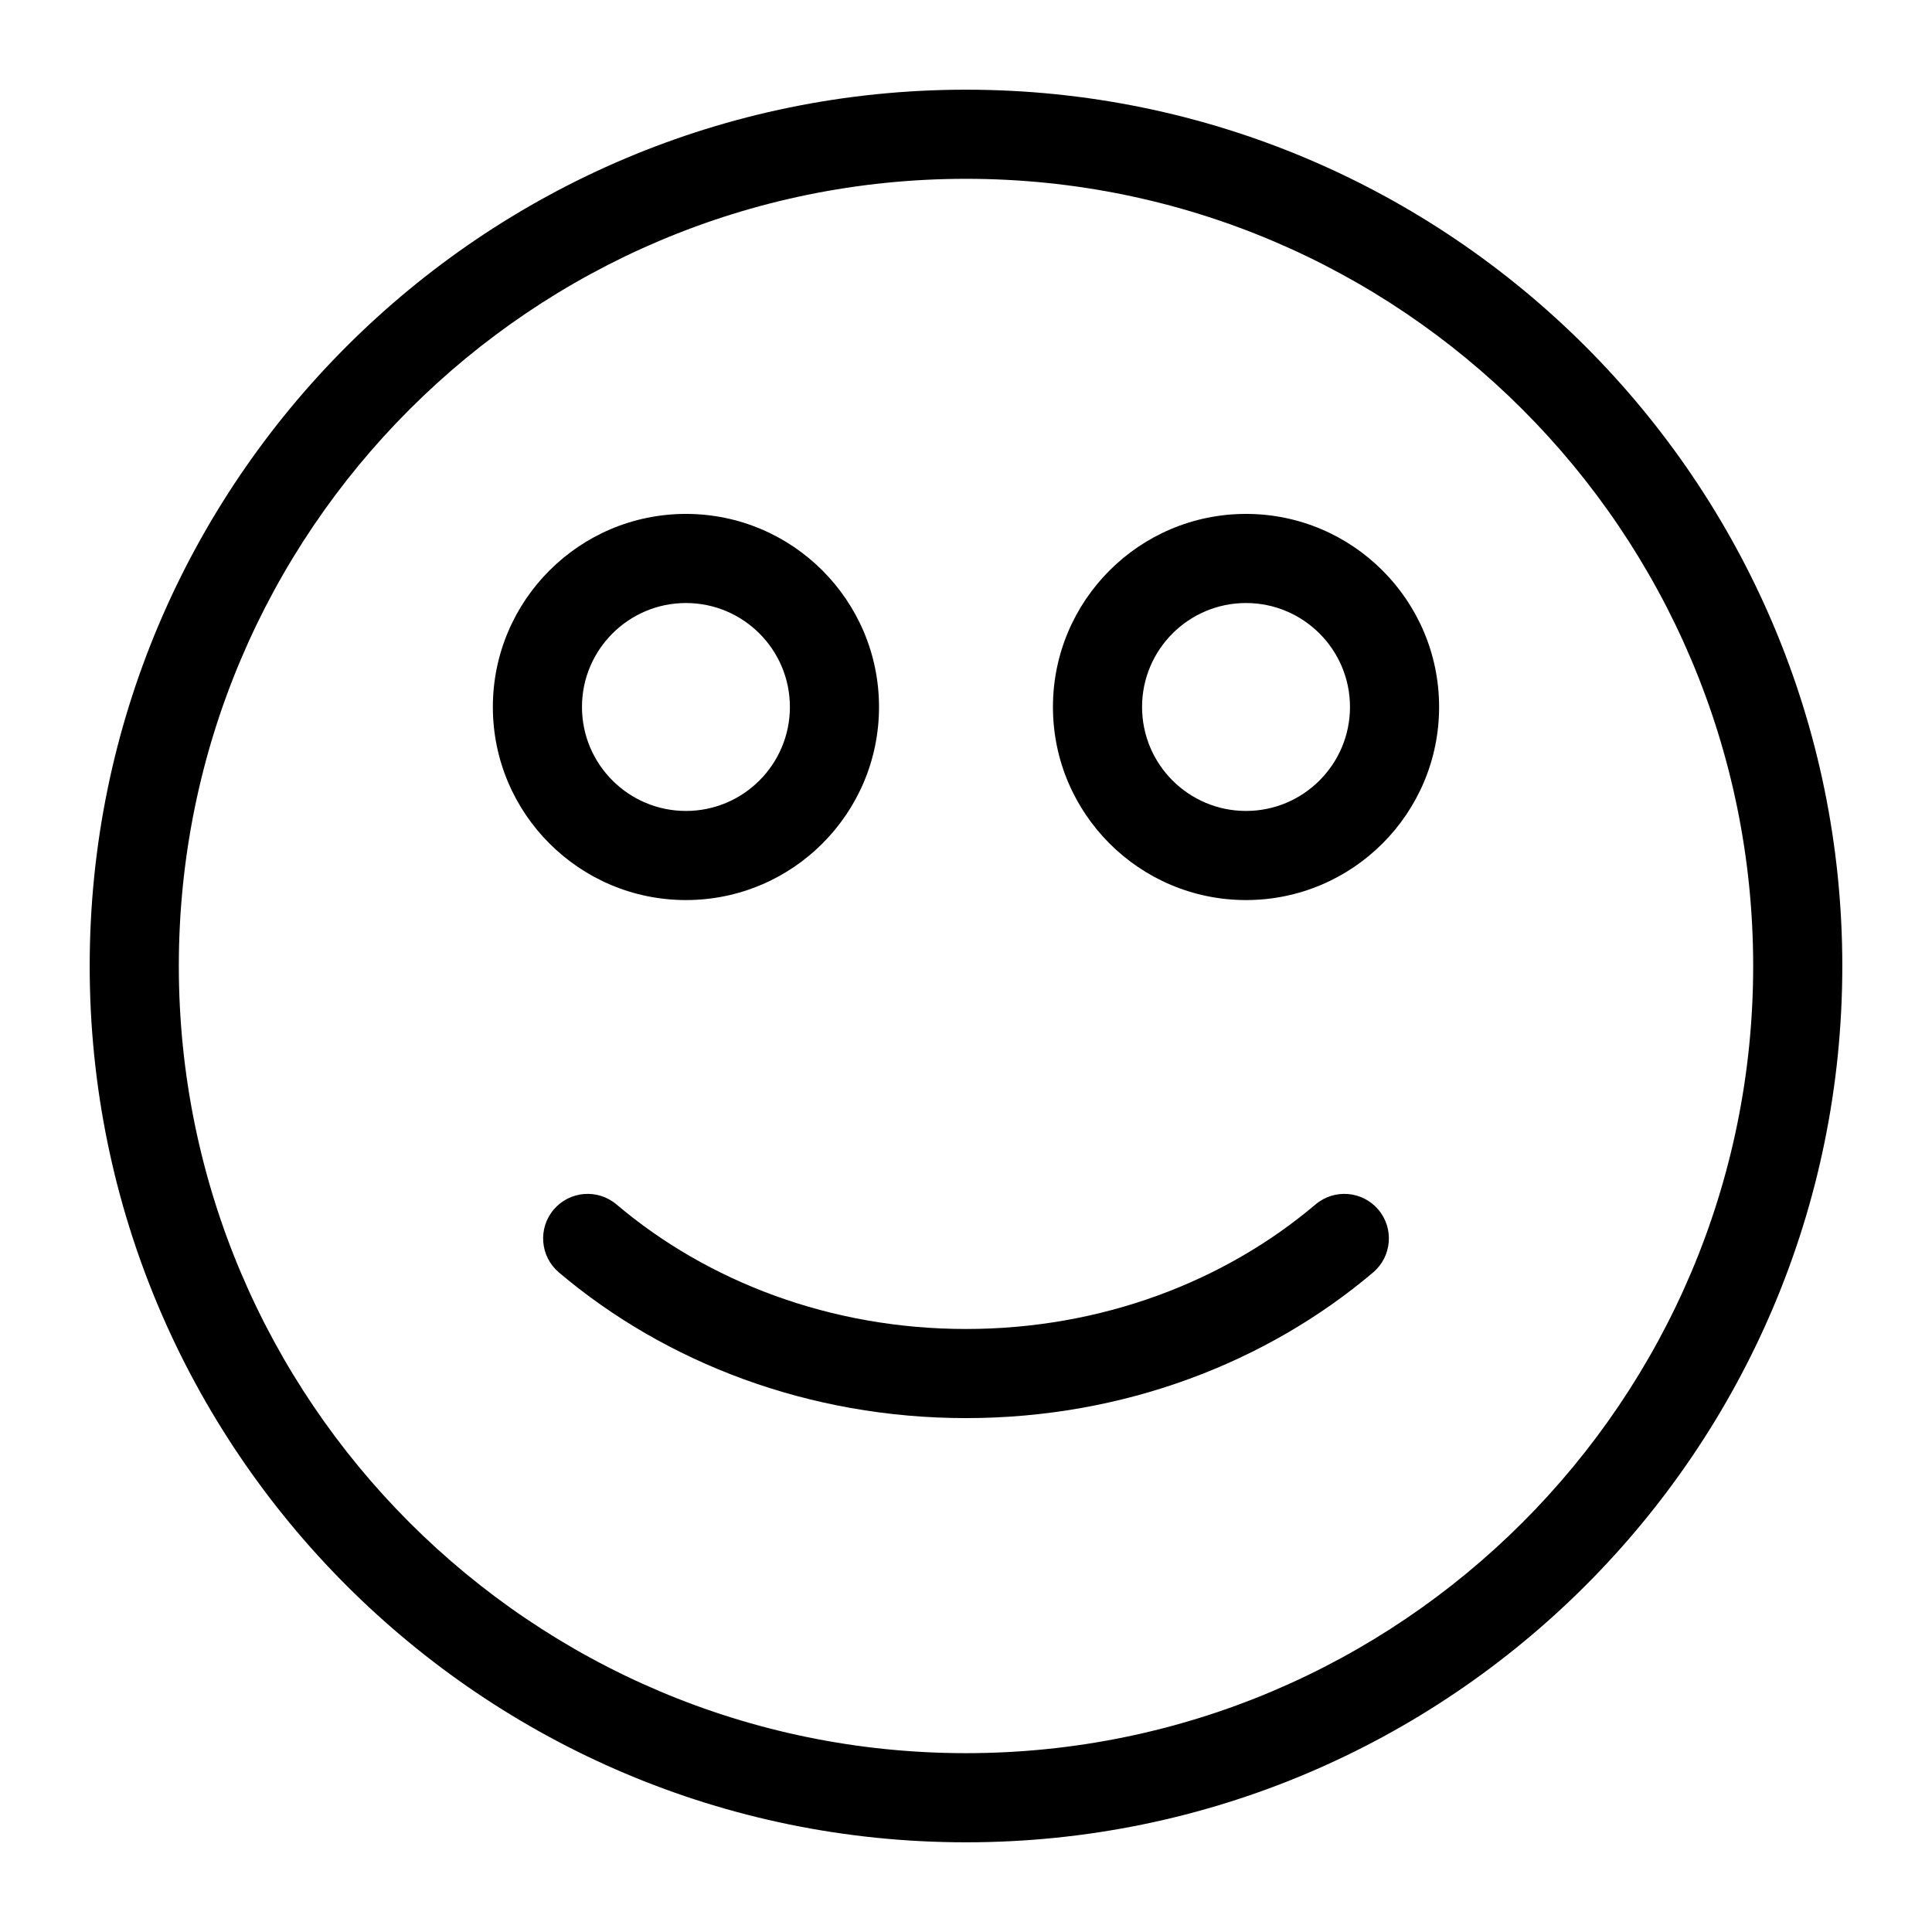
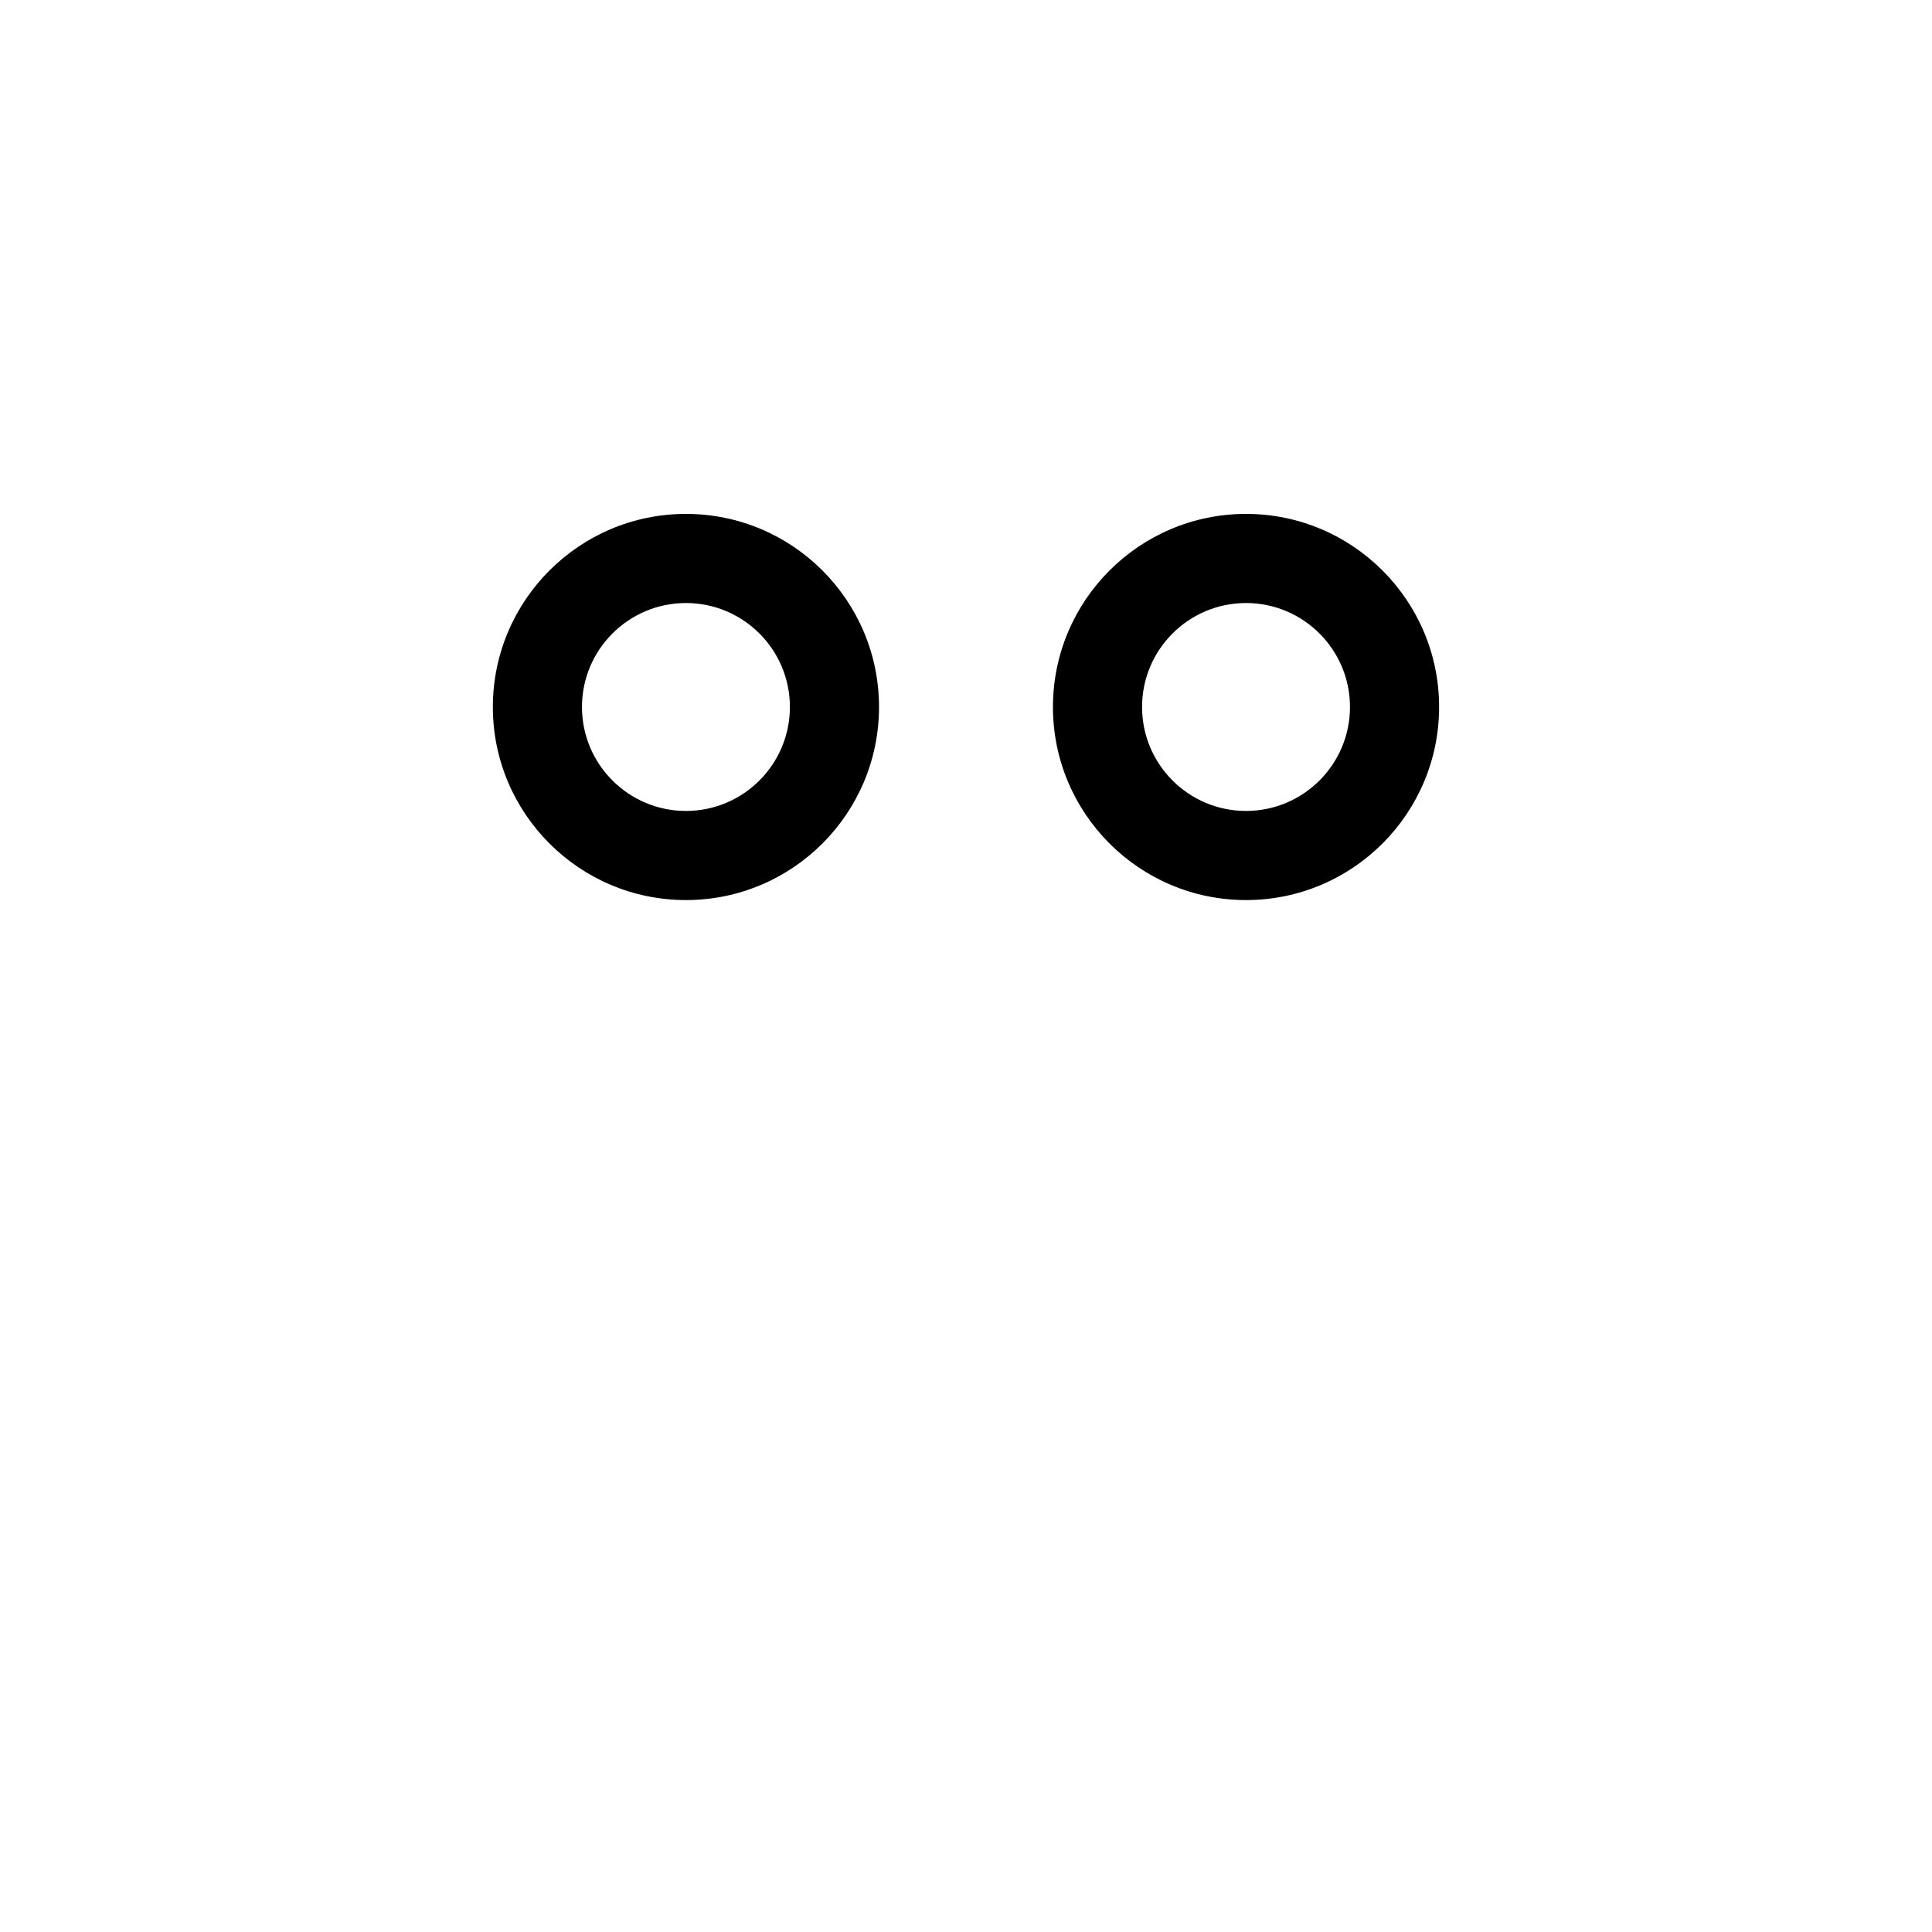
<svg xmlns="http://www.w3.org/2000/svg" fill="#000000" width="800px" height="800px" version="1.1" viewBox="144 144 512 512">
  <g fill-rule="evenodd">
-     <path d="m400 167.77c-128.17 0-232.23 104.05-232.23 232.23 0 128.17 104.05 232.23 232.23 232.23 128.17 0 232.23-104.05 232.23-232.23 0-128.17-104.05-232.23-232.23-232.23zm0 23.617c115.14 0 208.61 93.473 208.61 208.61s-93.473 208.61-208.61 208.61-208.61-93.473-208.61-208.61 93.473-208.61 208.61-208.61z" />
-     <path d="m492.64 463.18c-24.199 20.5-56.82 33.016-92.637 33.016s-68.438-12.516-92.637-33.016c-4.977-4.203-12.422-3.59-16.641 1.387-4.203 4.977-3.59 12.422 1.387 16.641 28.199 23.883 66.141 38.605 107.89 38.605s79.695-14.719 107.89-38.605c4.977-4.219 5.59-11.668 1.387-16.641-4.219-4.977-11.668-5.59-16.641-1.387z" />
    <path d="m325.78 280.19c-28.23 0-51.168 22.938-51.168 51.168 0 28.246 22.938 51.168 51.168 51.168 28.246 0 51.168-22.922 51.168-51.168 0-28.23-22.922-51.168-51.168-51.168zm0 23.617c15.207 0 27.551 12.344 27.551 27.551s-12.344 27.551-27.551 27.551c-15.191 0-27.551-12.344-27.551-27.551s12.359-27.551 27.551-27.551z" />
    <path d="m474.21 280.19c-28.246 0-51.168 22.938-51.168 51.168 0 28.246 22.922 51.168 51.168 51.168 28.23 0 51.168-22.922 51.168-51.168 0-28.23-22.938-51.168-51.168-51.168zm0 23.617c15.191 0 27.551 12.344 27.551 27.551s-12.359 27.551-27.551 27.551c-15.207 0-27.551-12.344-27.551-27.551s12.344-27.551 27.551-27.551z" />
  </g>
</svg>